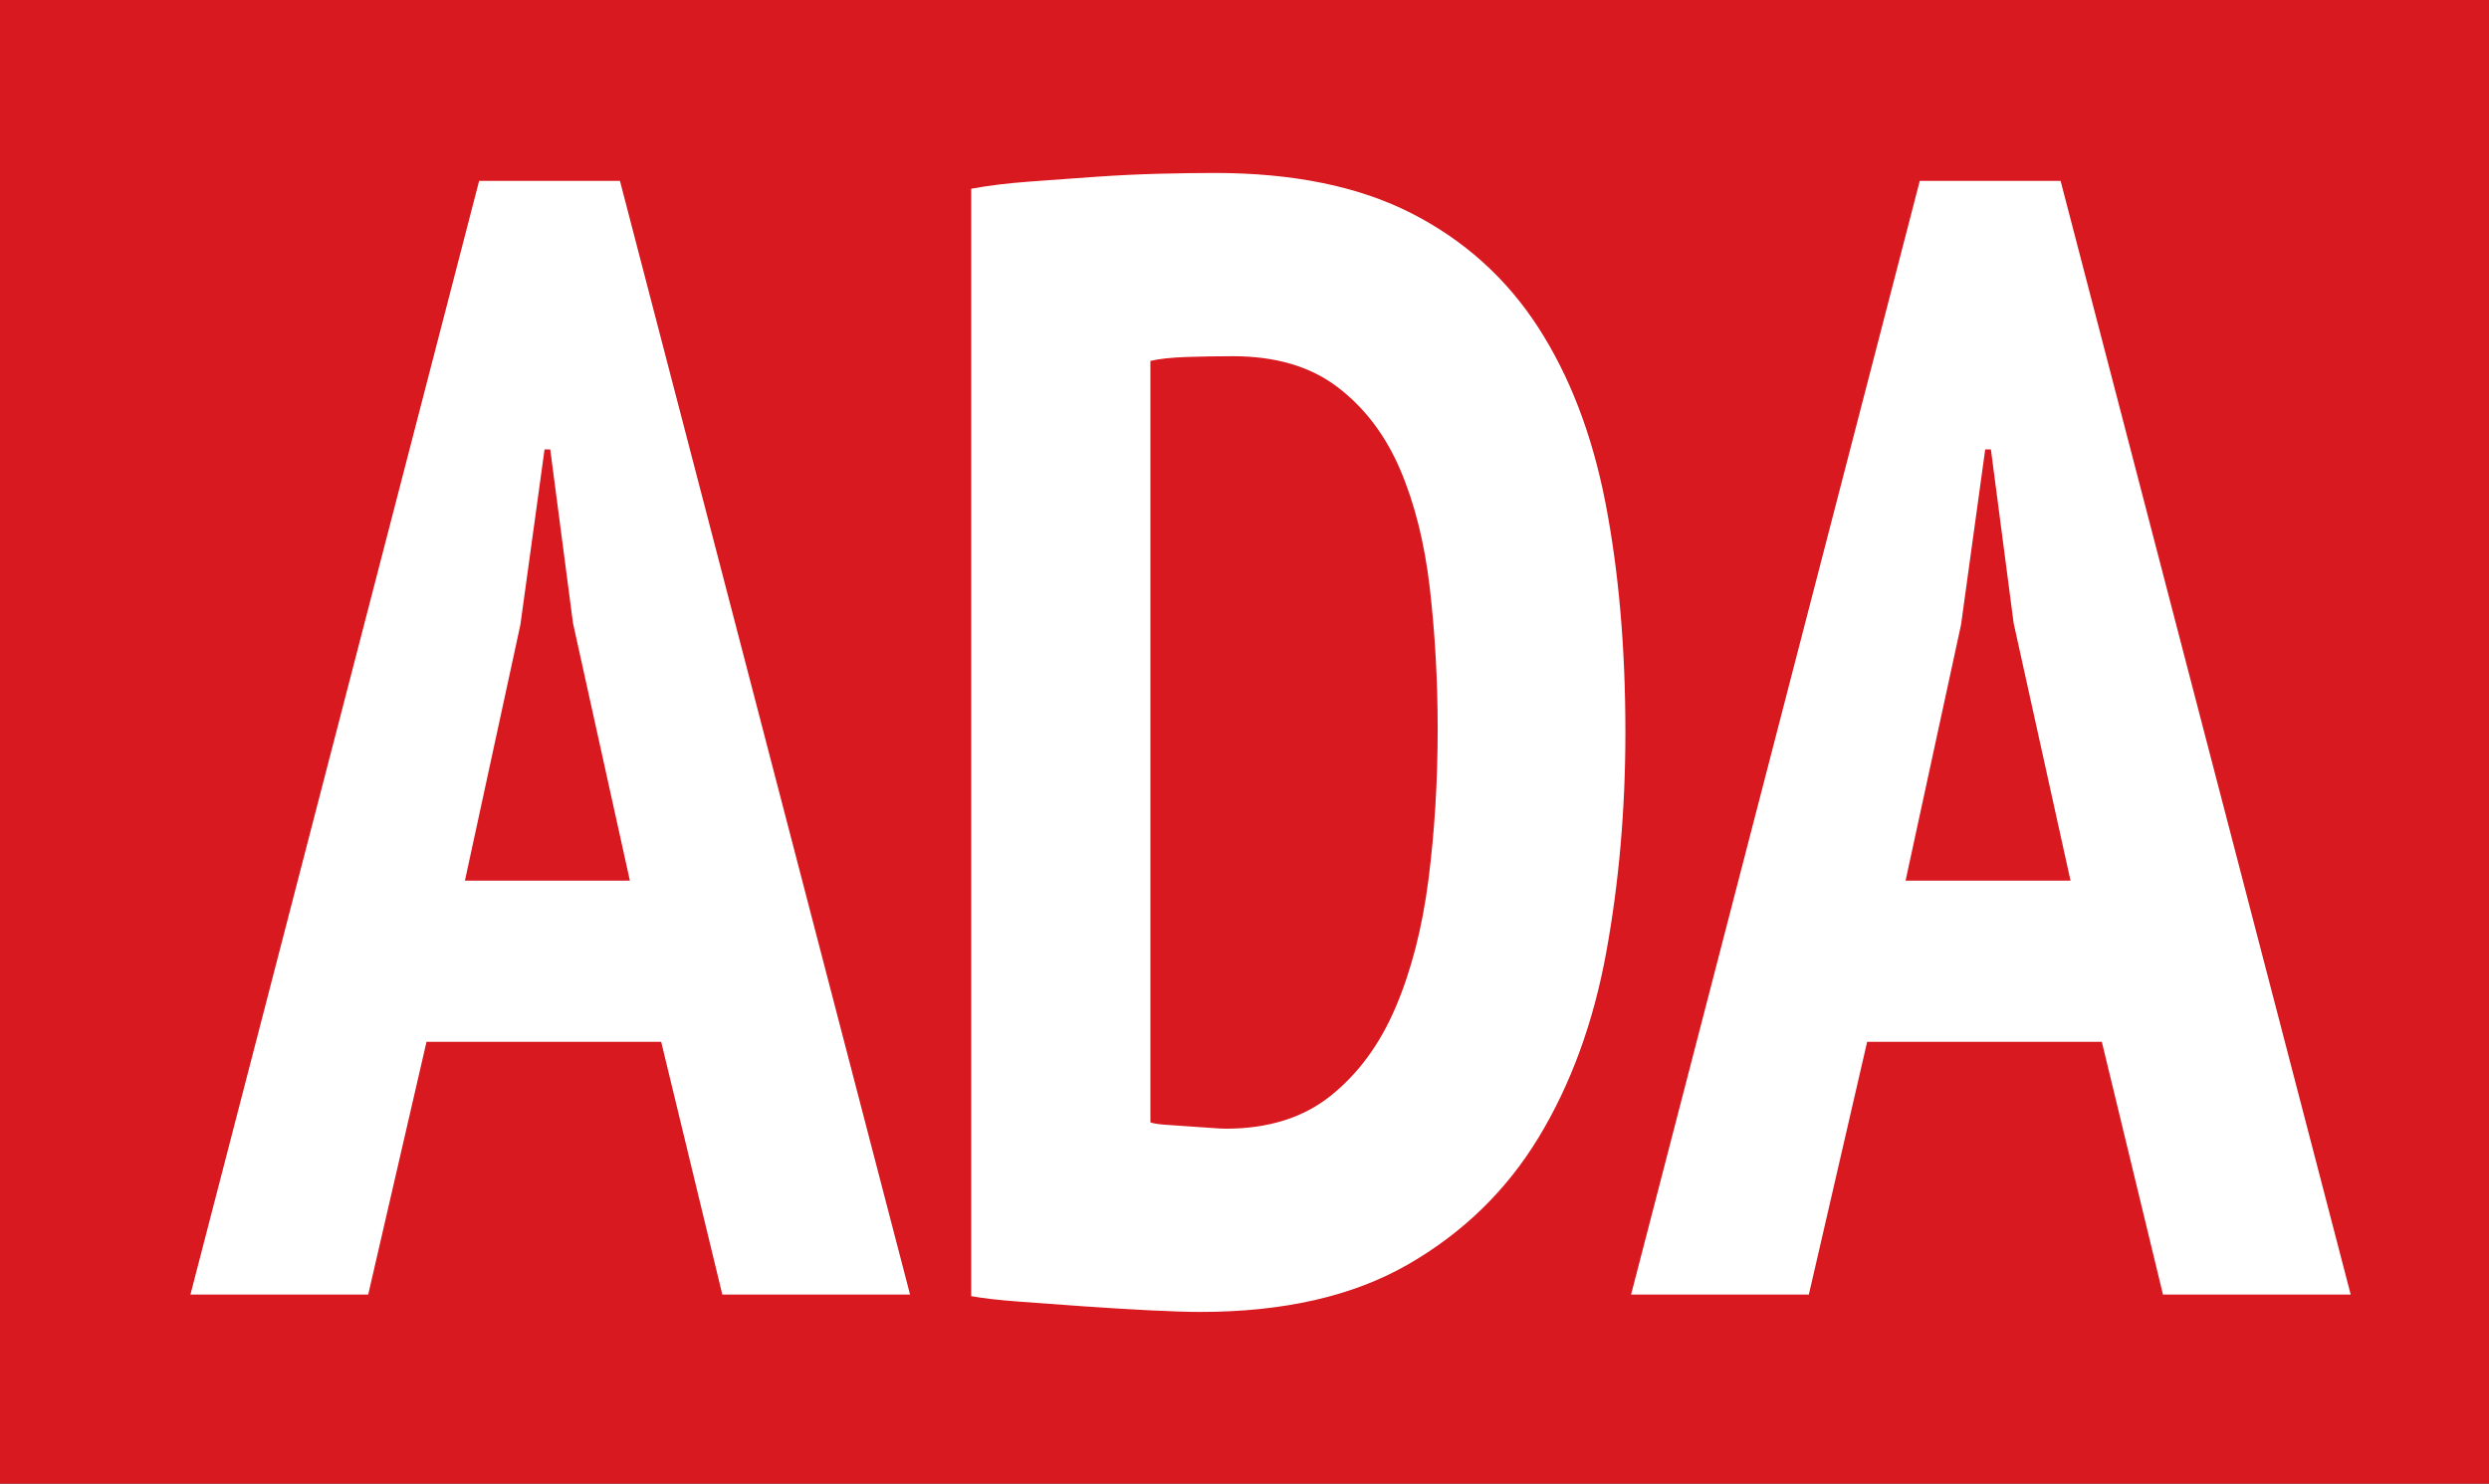
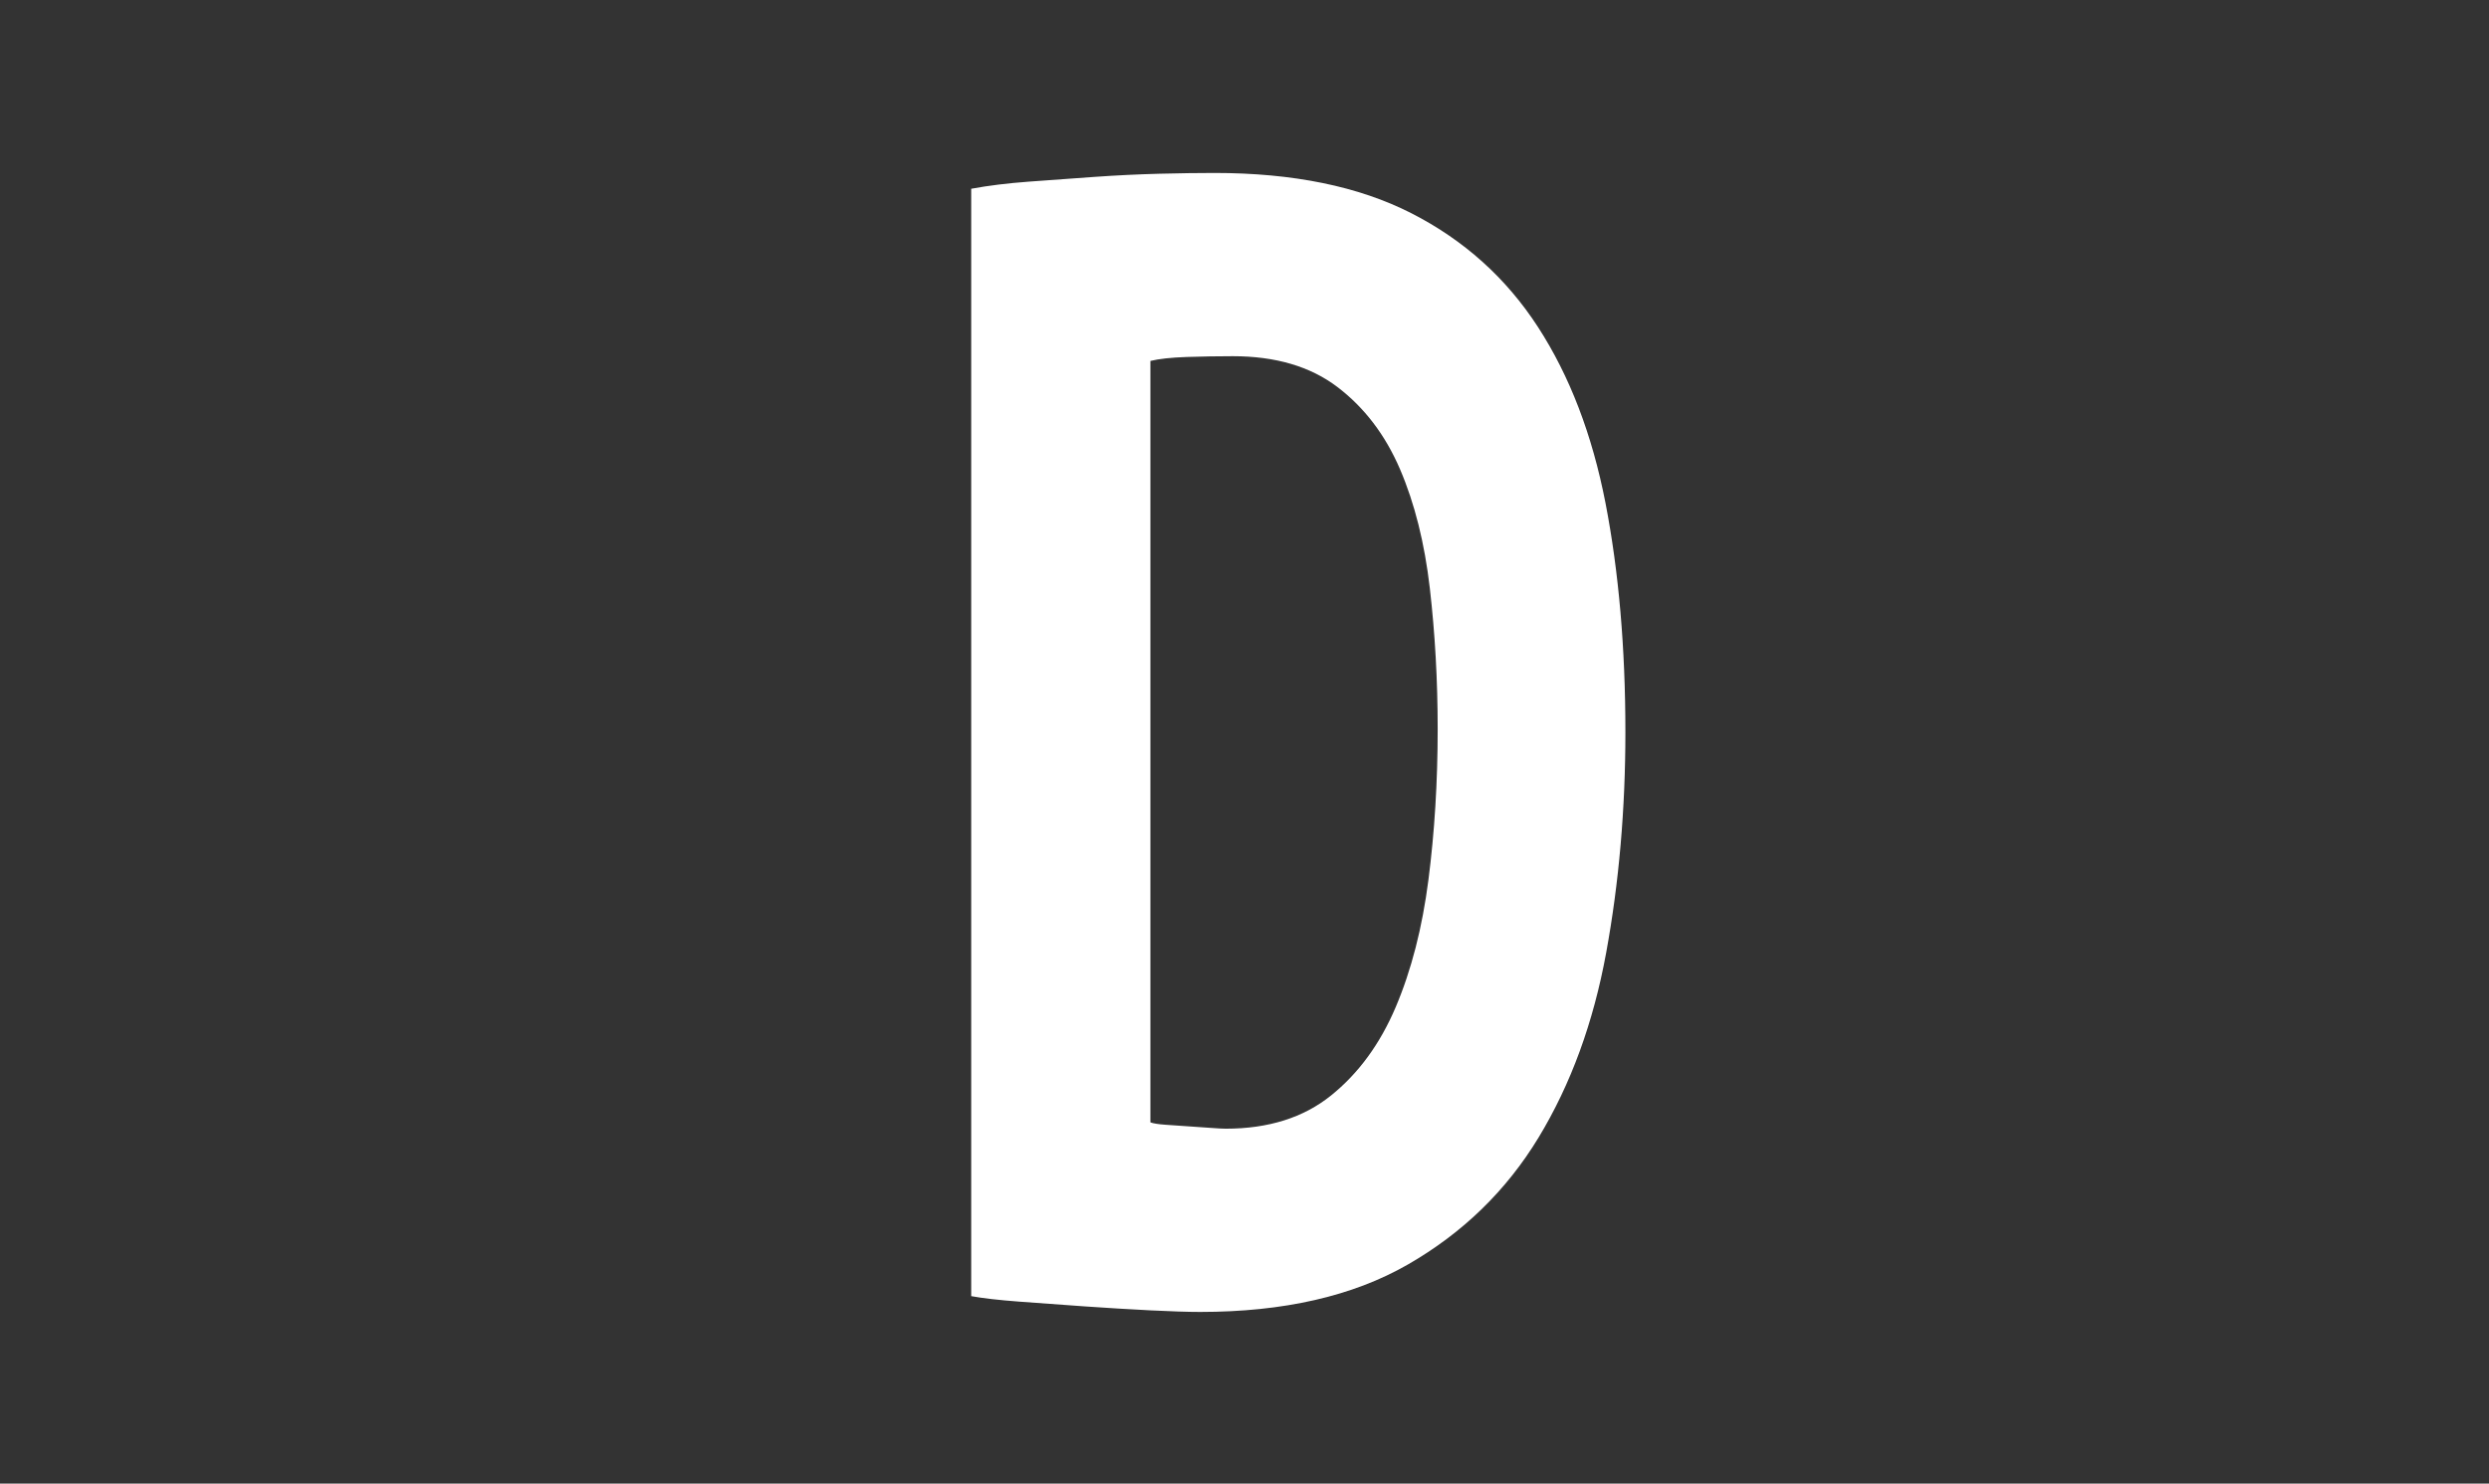
<svg xmlns="http://www.w3.org/2000/svg" height="477" width="800" xml:space="preserve" id="svg2" version="1.1">
  <rect width="100%" height="100%" fill="#333333" stroke="none" />
  <title id="title848">Logo of Graduate School of Architecture Design Art</title>
  <g transform="matrix(3.386,0,0,-3.386,-0.335,477.251)" id="g10">
-     <path id="path12" style="fill:#d91920;fill-opacity:1;fill-rule:nonzero;stroke:none" d="M 0,0 H 236.421 V 141.014 H 0 Z" />
    <g transform="translate(44.231,57.326)" id="g14">
-       <path id="path16" style="fill:#ffffff;fill-opacity:1;fill-rule:nonzero;stroke:none" d="M 0,0 H 15.66 L 10.26,24.45 8.1,40.95 H 7.56 L 5.265,24.3 Z M 18.63,-15.3 H -3.645 l -5.535,-24 H -26.055 L 1.35,66.45 H 14.715 L 42.255,-39.3 h -17.82 z" />
-     </g>
+       </g>
    <g transform="translate(117.13,107.126)" id="g26">
      <path id="path28" style="fill:#ffffff;fill-opacity:1;fill-rule:nonzero;stroke:none" d="M 0,0 C -1.441,0 -2.902,-0.025 -4.388,-0.074 -5.873,-0.126 -7.02,-0.25 -7.83,-0.449 V -72.75 c 0.27,-0.101 0.743,-0.176 1.417,-0.225 0.676,-0.051 1.395,-0.1 2.161,-0.15 0.763,-0.051 1.484,-0.101 2.159,-0.149 0.676,-0.052 1.148,-0.076 1.418,-0.076 4.05,0 7.379,1.05 9.99,3.151 2.609,2.099 4.657,4.898 6.143,8.399 1.485,3.499 2.518,7.524 3.104,12.075 0.585,4.549 0.878,9.324 0.878,14.326 0,4.598 -0.249,9.048 -0.743,13.349 -0.495,4.299 -1.44,8.074 -2.834,11.325 -1.397,3.248 -3.375,5.85 -5.941,7.8 C 7.357,-0.975 4.05,0 0,0 m -24.84,15.9 c 1.62,0.3 3.443,0.525 5.467,0.675 2.025,0.151 4.095,0.3 6.21,0.45 2.114,0.15 4.162,0.248 6.143,0.3 1.978,0.049 3.733,0.075 5.265,0.075 7.469,0 13.702,-1.275 18.698,-3.825 4.994,-2.55 8.998,-6.15 12.015,-10.8 3.014,-4.65 5.151,-10.225 6.413,-16.724 1.258,-6.502 1.888,-13.751 1.888,-21.75 0,-7.301 -0.607,-14.277 -1.822,-20.926 -1.215,-6.651 -3.354,-12.501 -6.412,-17.55 -3.061,-5.051 -7.201,-9.075 -12.42,-12.075 -5.221,-3 -11.792,-4.5 -19.71,-4.5 -1.171,0 -2.747,0.052 -4.725,0.15 -1.981,0.101 -4.05,0.225 -6.21,0.375 -2.16,0.151 -4.231,0.3 -6.21,0.451 -1.981,0.149 -3.51,0.325 -4.59,0.524 z" />
    </g>
    <g transform="translate(180.983,57.326)" id="g30">
-       <path id="path32" style="fill:#ffffff;fill-opacity:1;fill-rule:nonzero;stroke:none" d="m 0,0 h 15.66 l -5.399,24.45 -2.16,16.5 H 7.561 L 5.266,24.3 Z M 18.631,-15.3 H -3.645 l -5.535,-24 H -26.055 L 1.351,66.45 H 14.716 L 42.256,-39.3 h -17.82 z" />
-     </g>
+       </g>
  </g>
</svg>